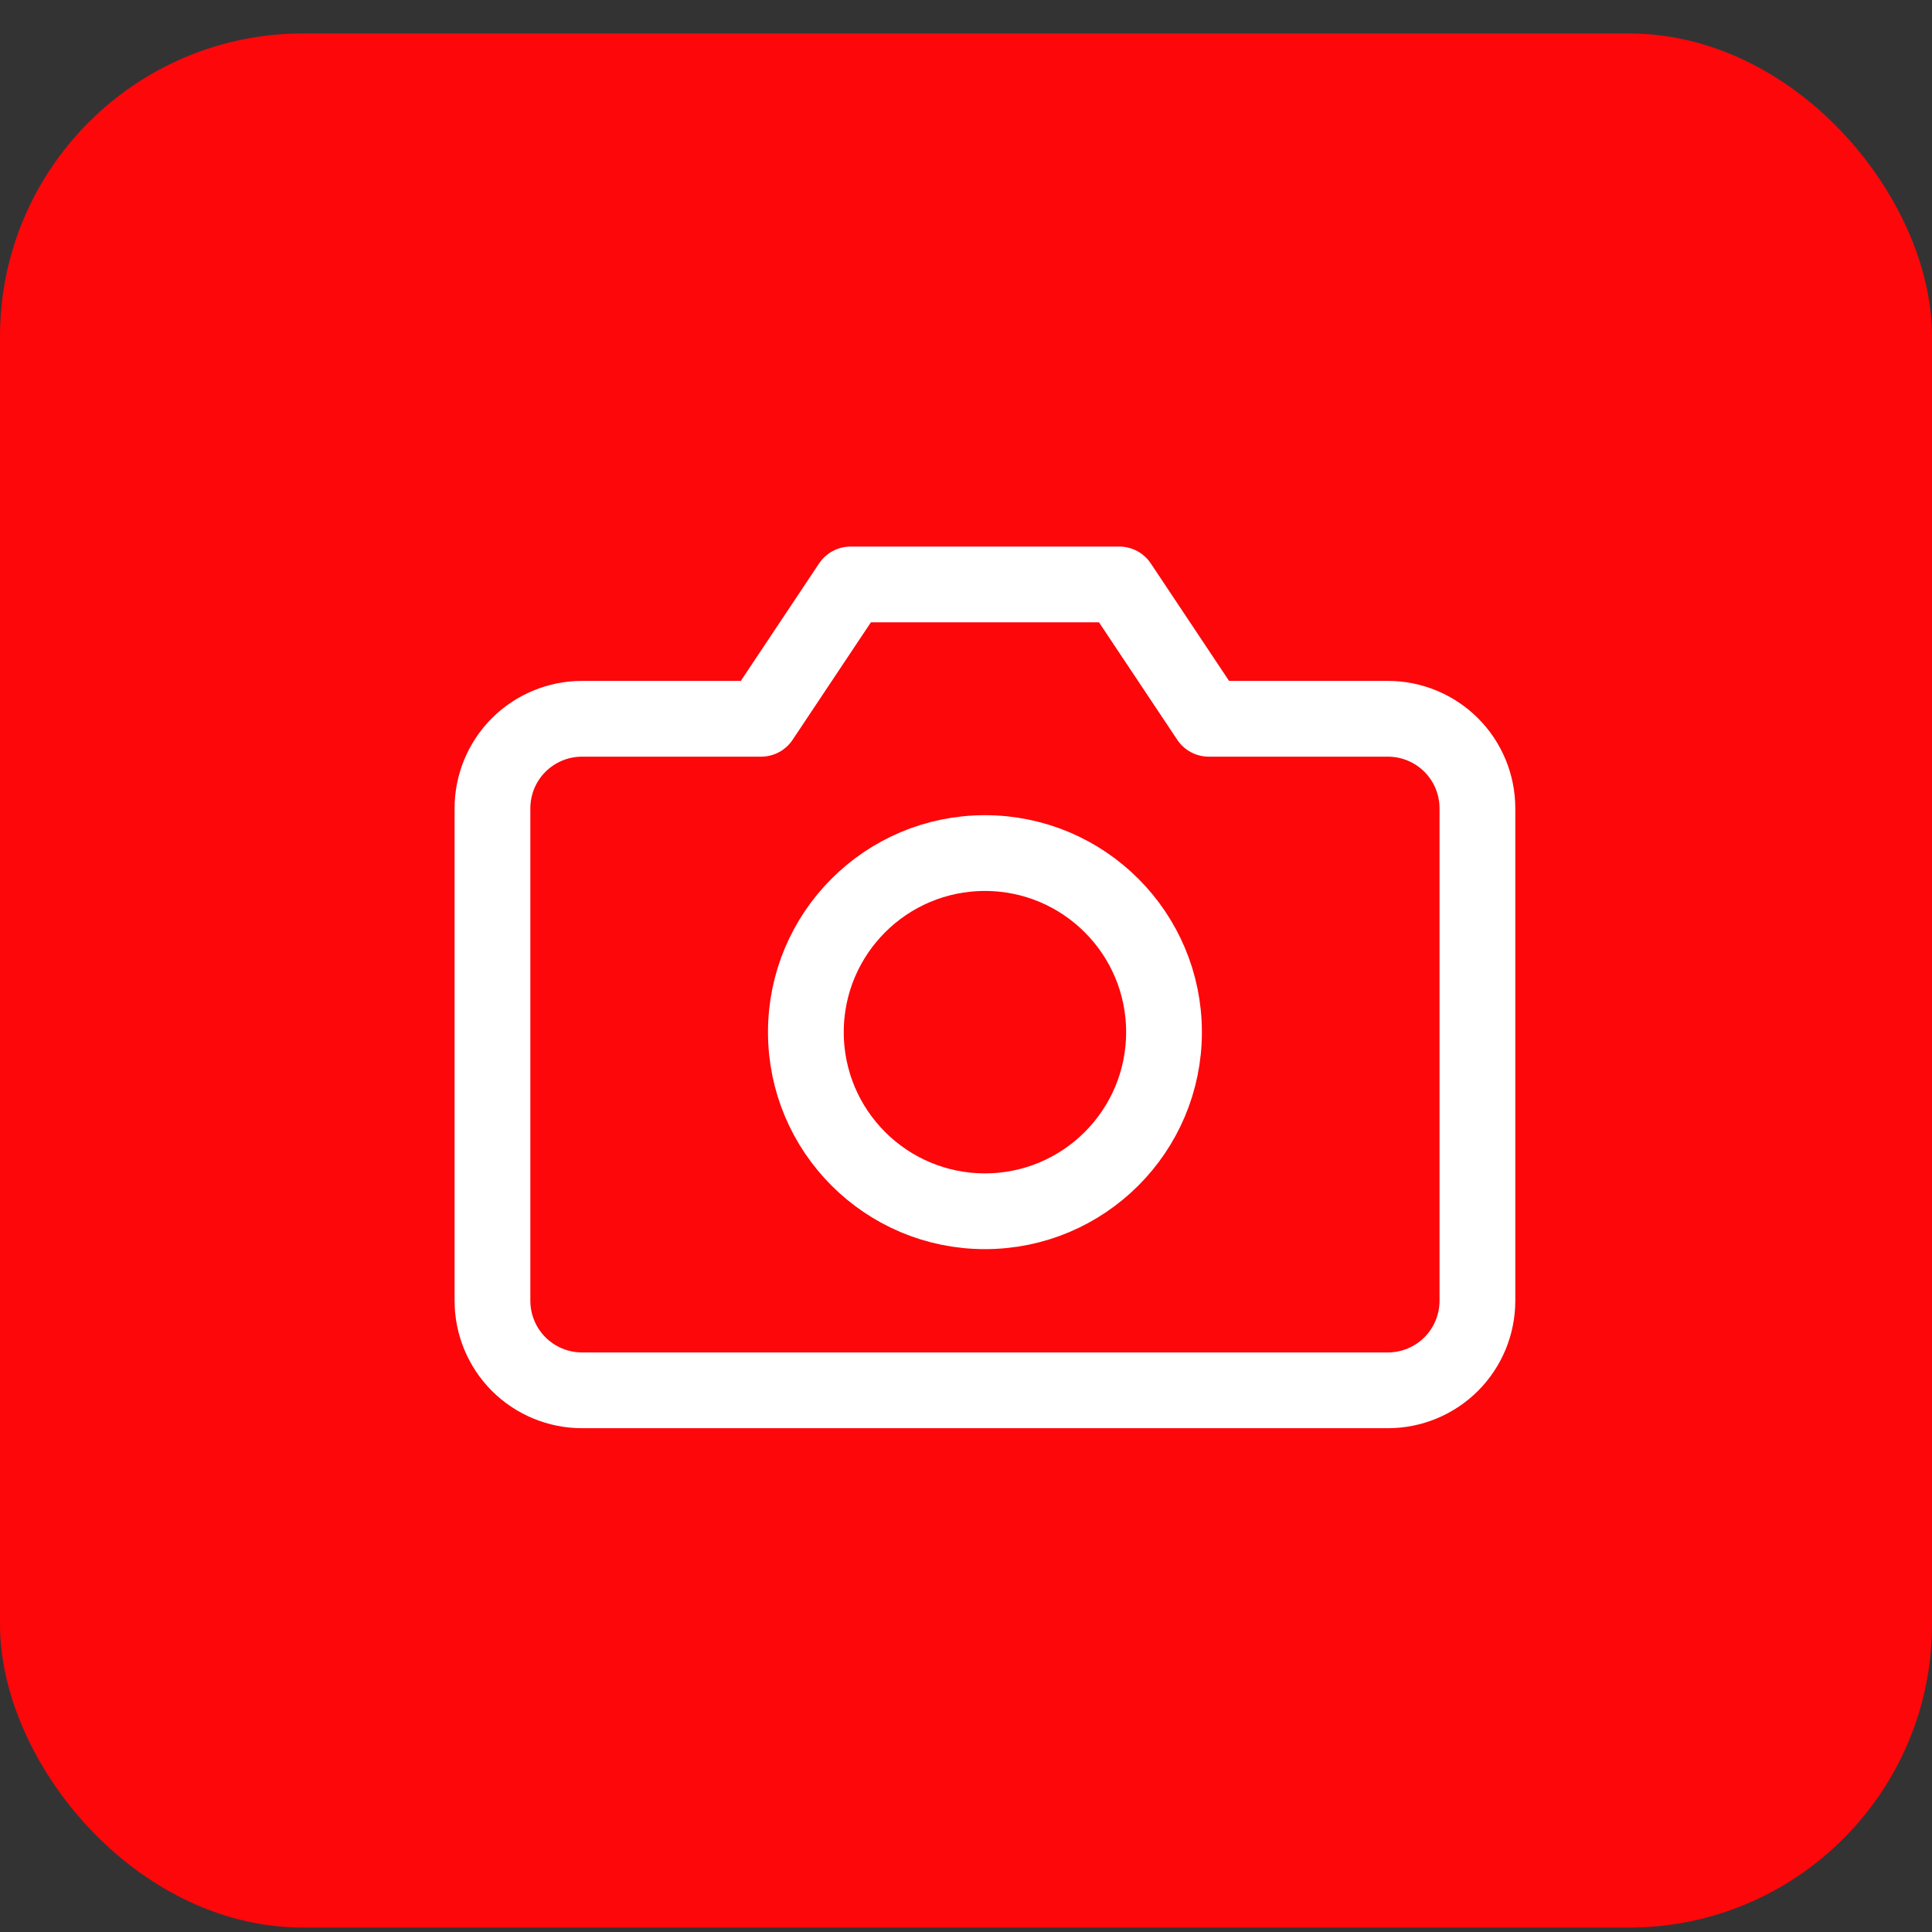
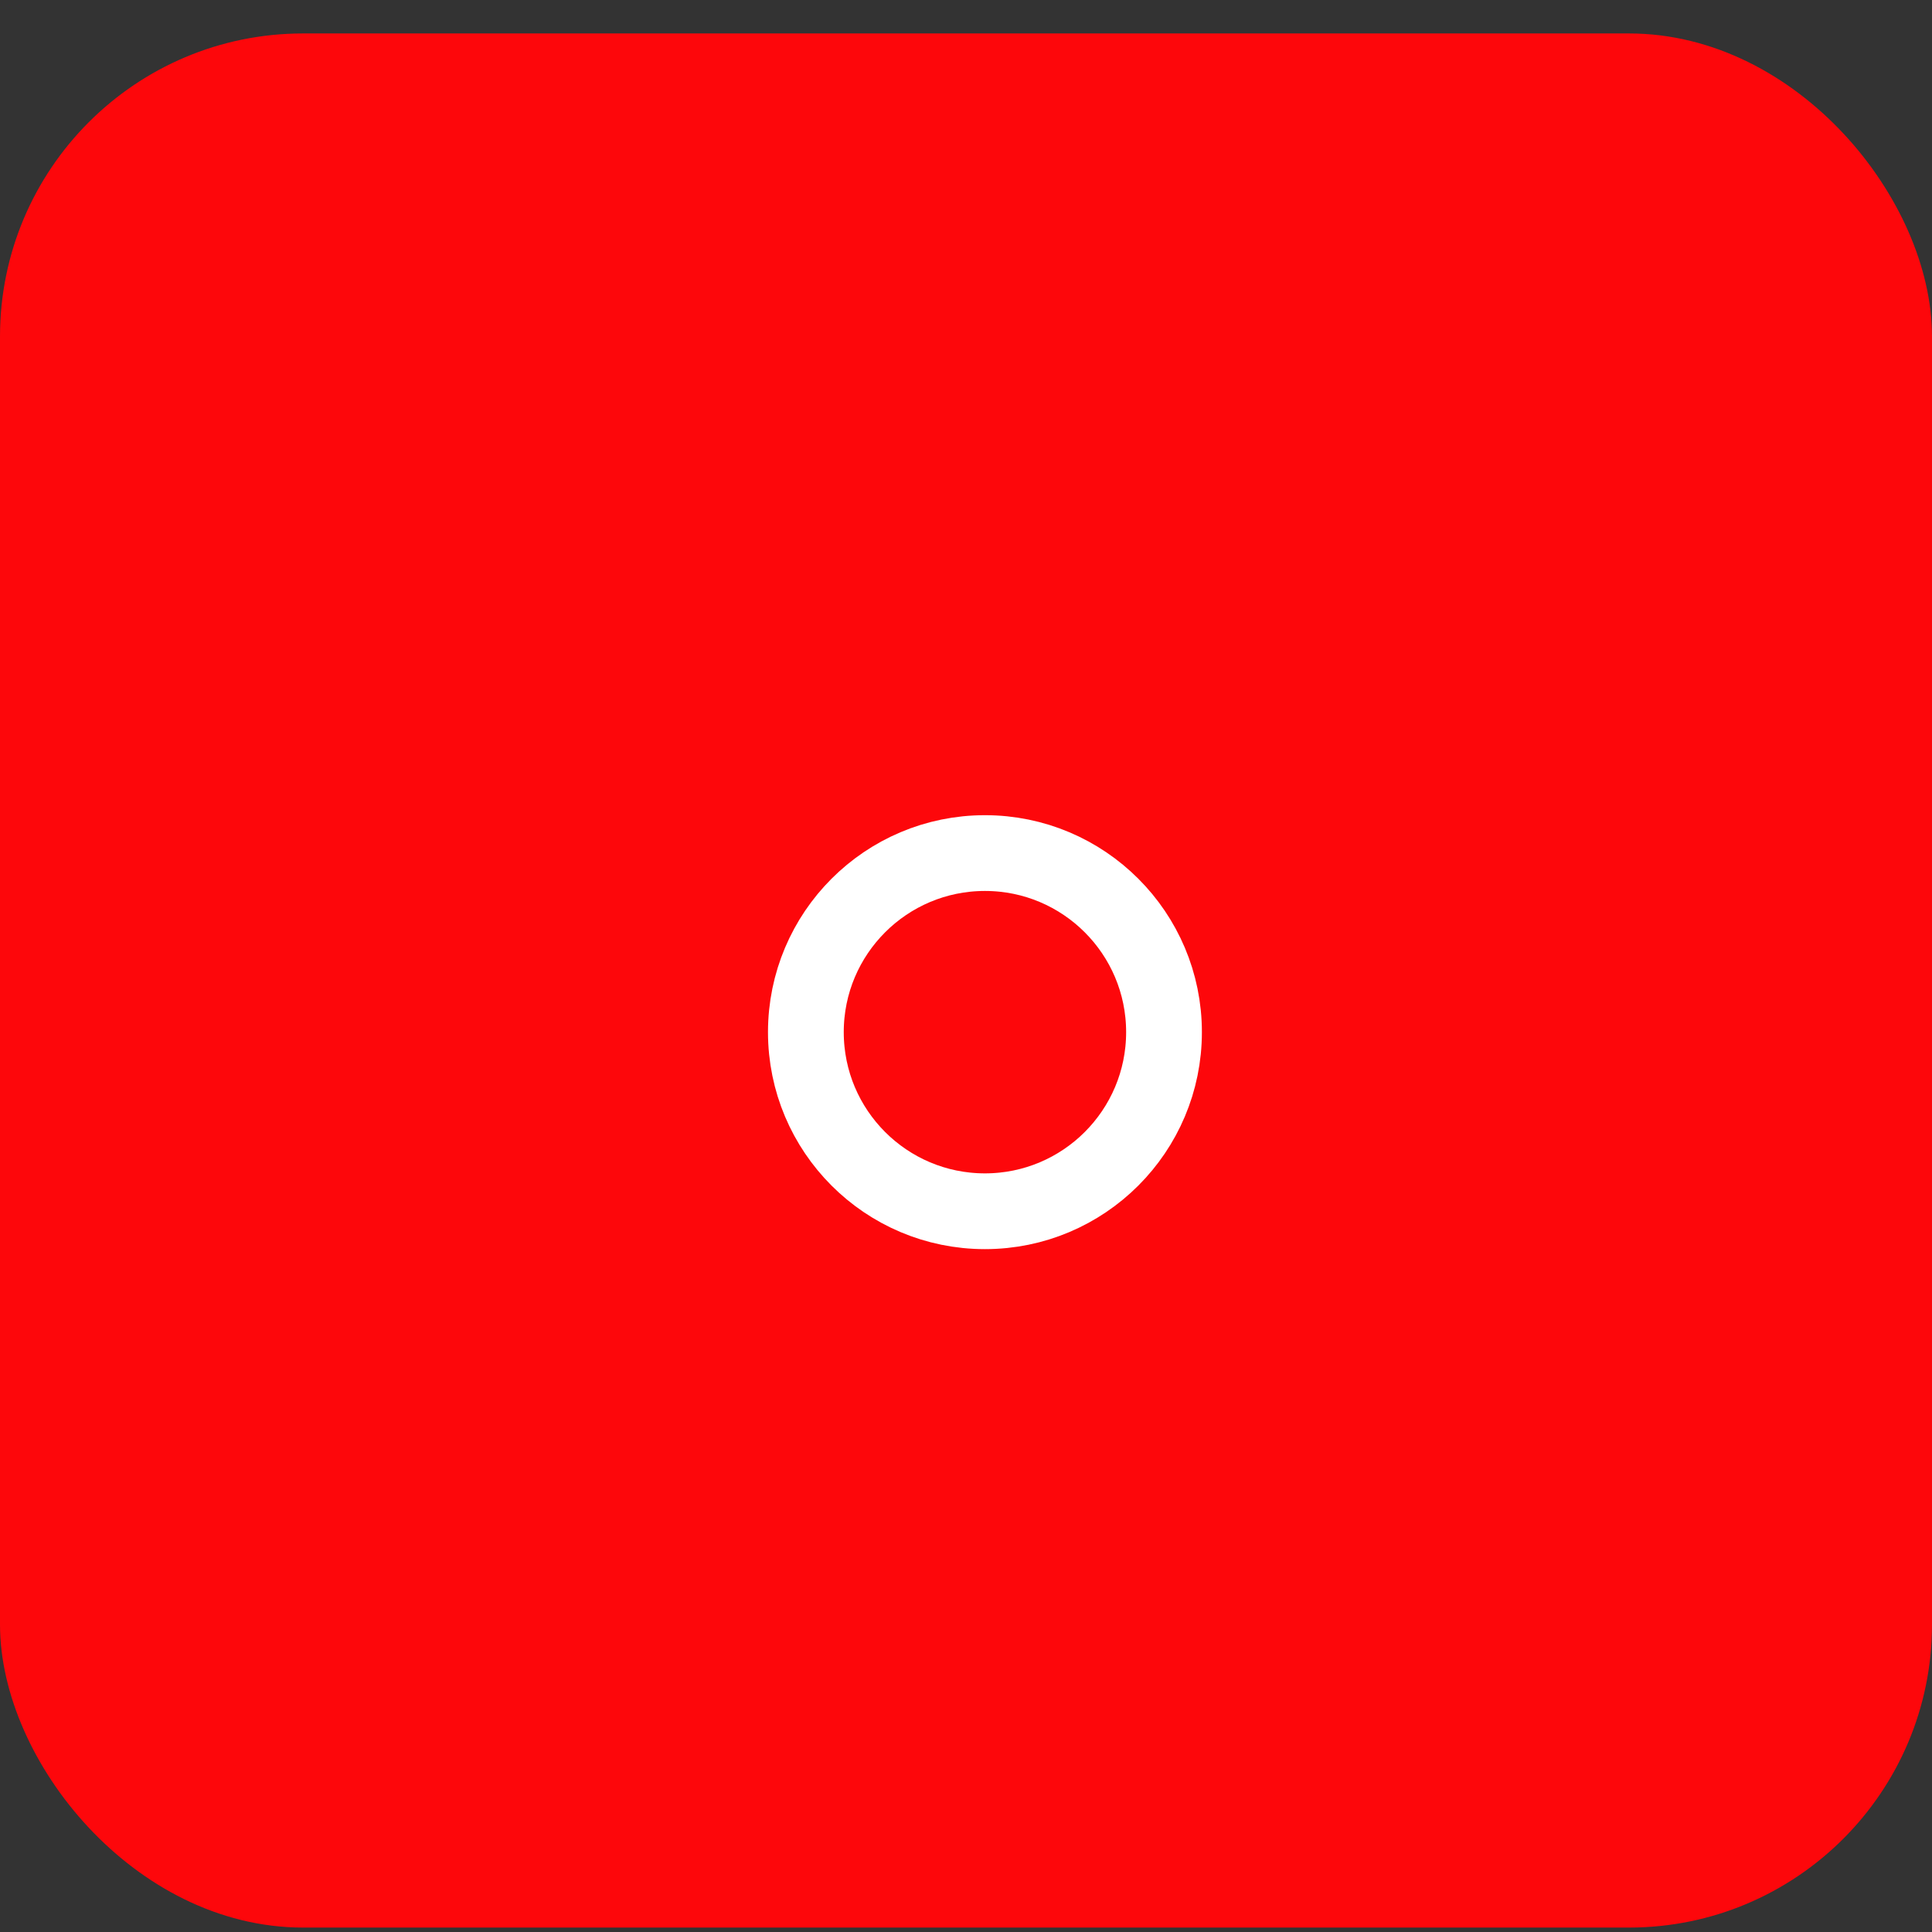
<svg xmlns="http://www.w3.org/2000/svg" width="51" height="51" viewBox="0 0 51 51" fill="none">
  <rect x="0" y="0" width="51" height="51" fill="#333333" stroke="none" />
  <rect x="0.5" y="1.383" width="50" height="49" rx="7.5" fill="#FD070B" stroke="#FD070B" />
-   <path d="M39 34.337C39 34.964 38.751 35.565 38.308 36.009C37.864 36.452 37.263 36.701 36.636 36.701H15.364C14.737 36.701 14.136 36.452 13.692 36.009C13.249 35.565 13 34.964 13 34.337V21.337C13 20.71 13.249 20.109 13.692 19.666C14.136 19.223 14.737 18.974 15.364 18.974H20.091L22.454 15.428H29.546L31.909 18.974H36.636C37.263 18.974 37.864 19.223 38.308 19.666C38.751 20.109 39 20.71 39 21.337V34.337Z" stroke="white" stroke-width="2" stroke-linecap="round" stroke-linejoin="round" />
  <path d="M26 31.974C28.61 31.974 30.727 29.857 30.727 27.246C30.727 24.636 28.61 22.519 26 22.519C23.389 22.519 21.273 24.636 21.273 27.246C21.273 29.857 23.389 31.974 26 31.974Z" stroke="white" stroke-width="2" stroke-linecap="round" stroke-linejoin="round" />
</svg>